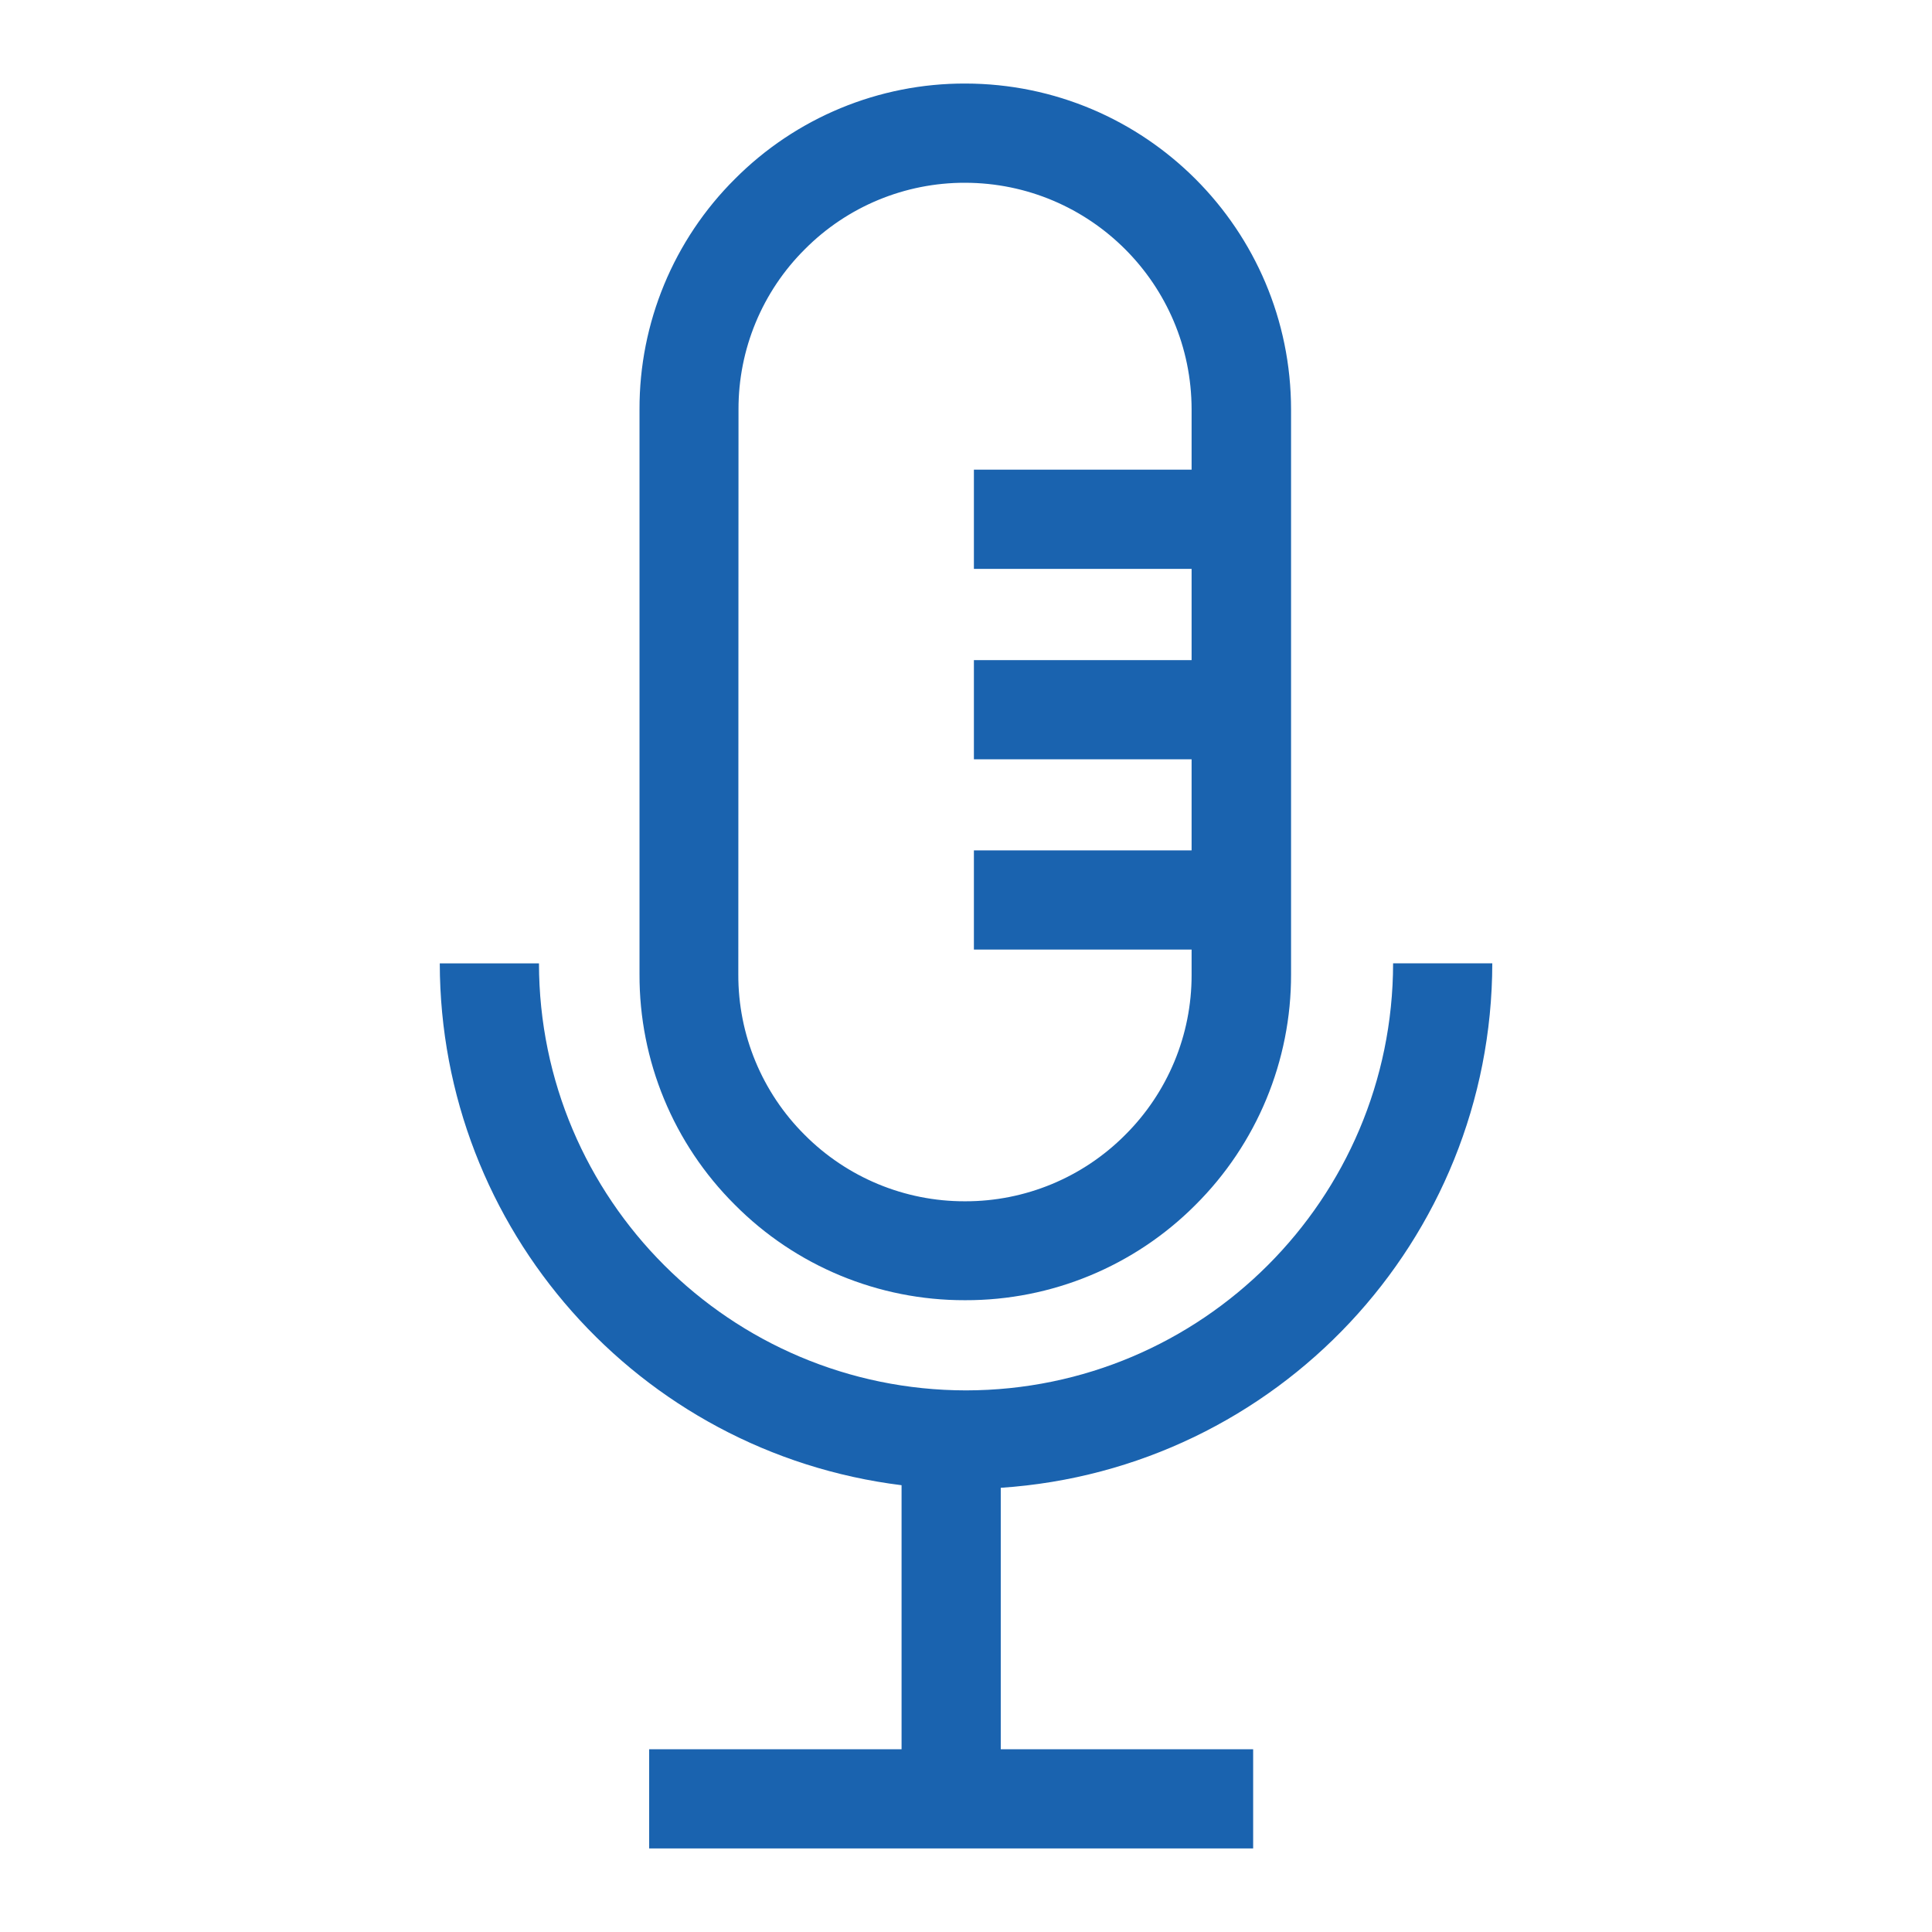
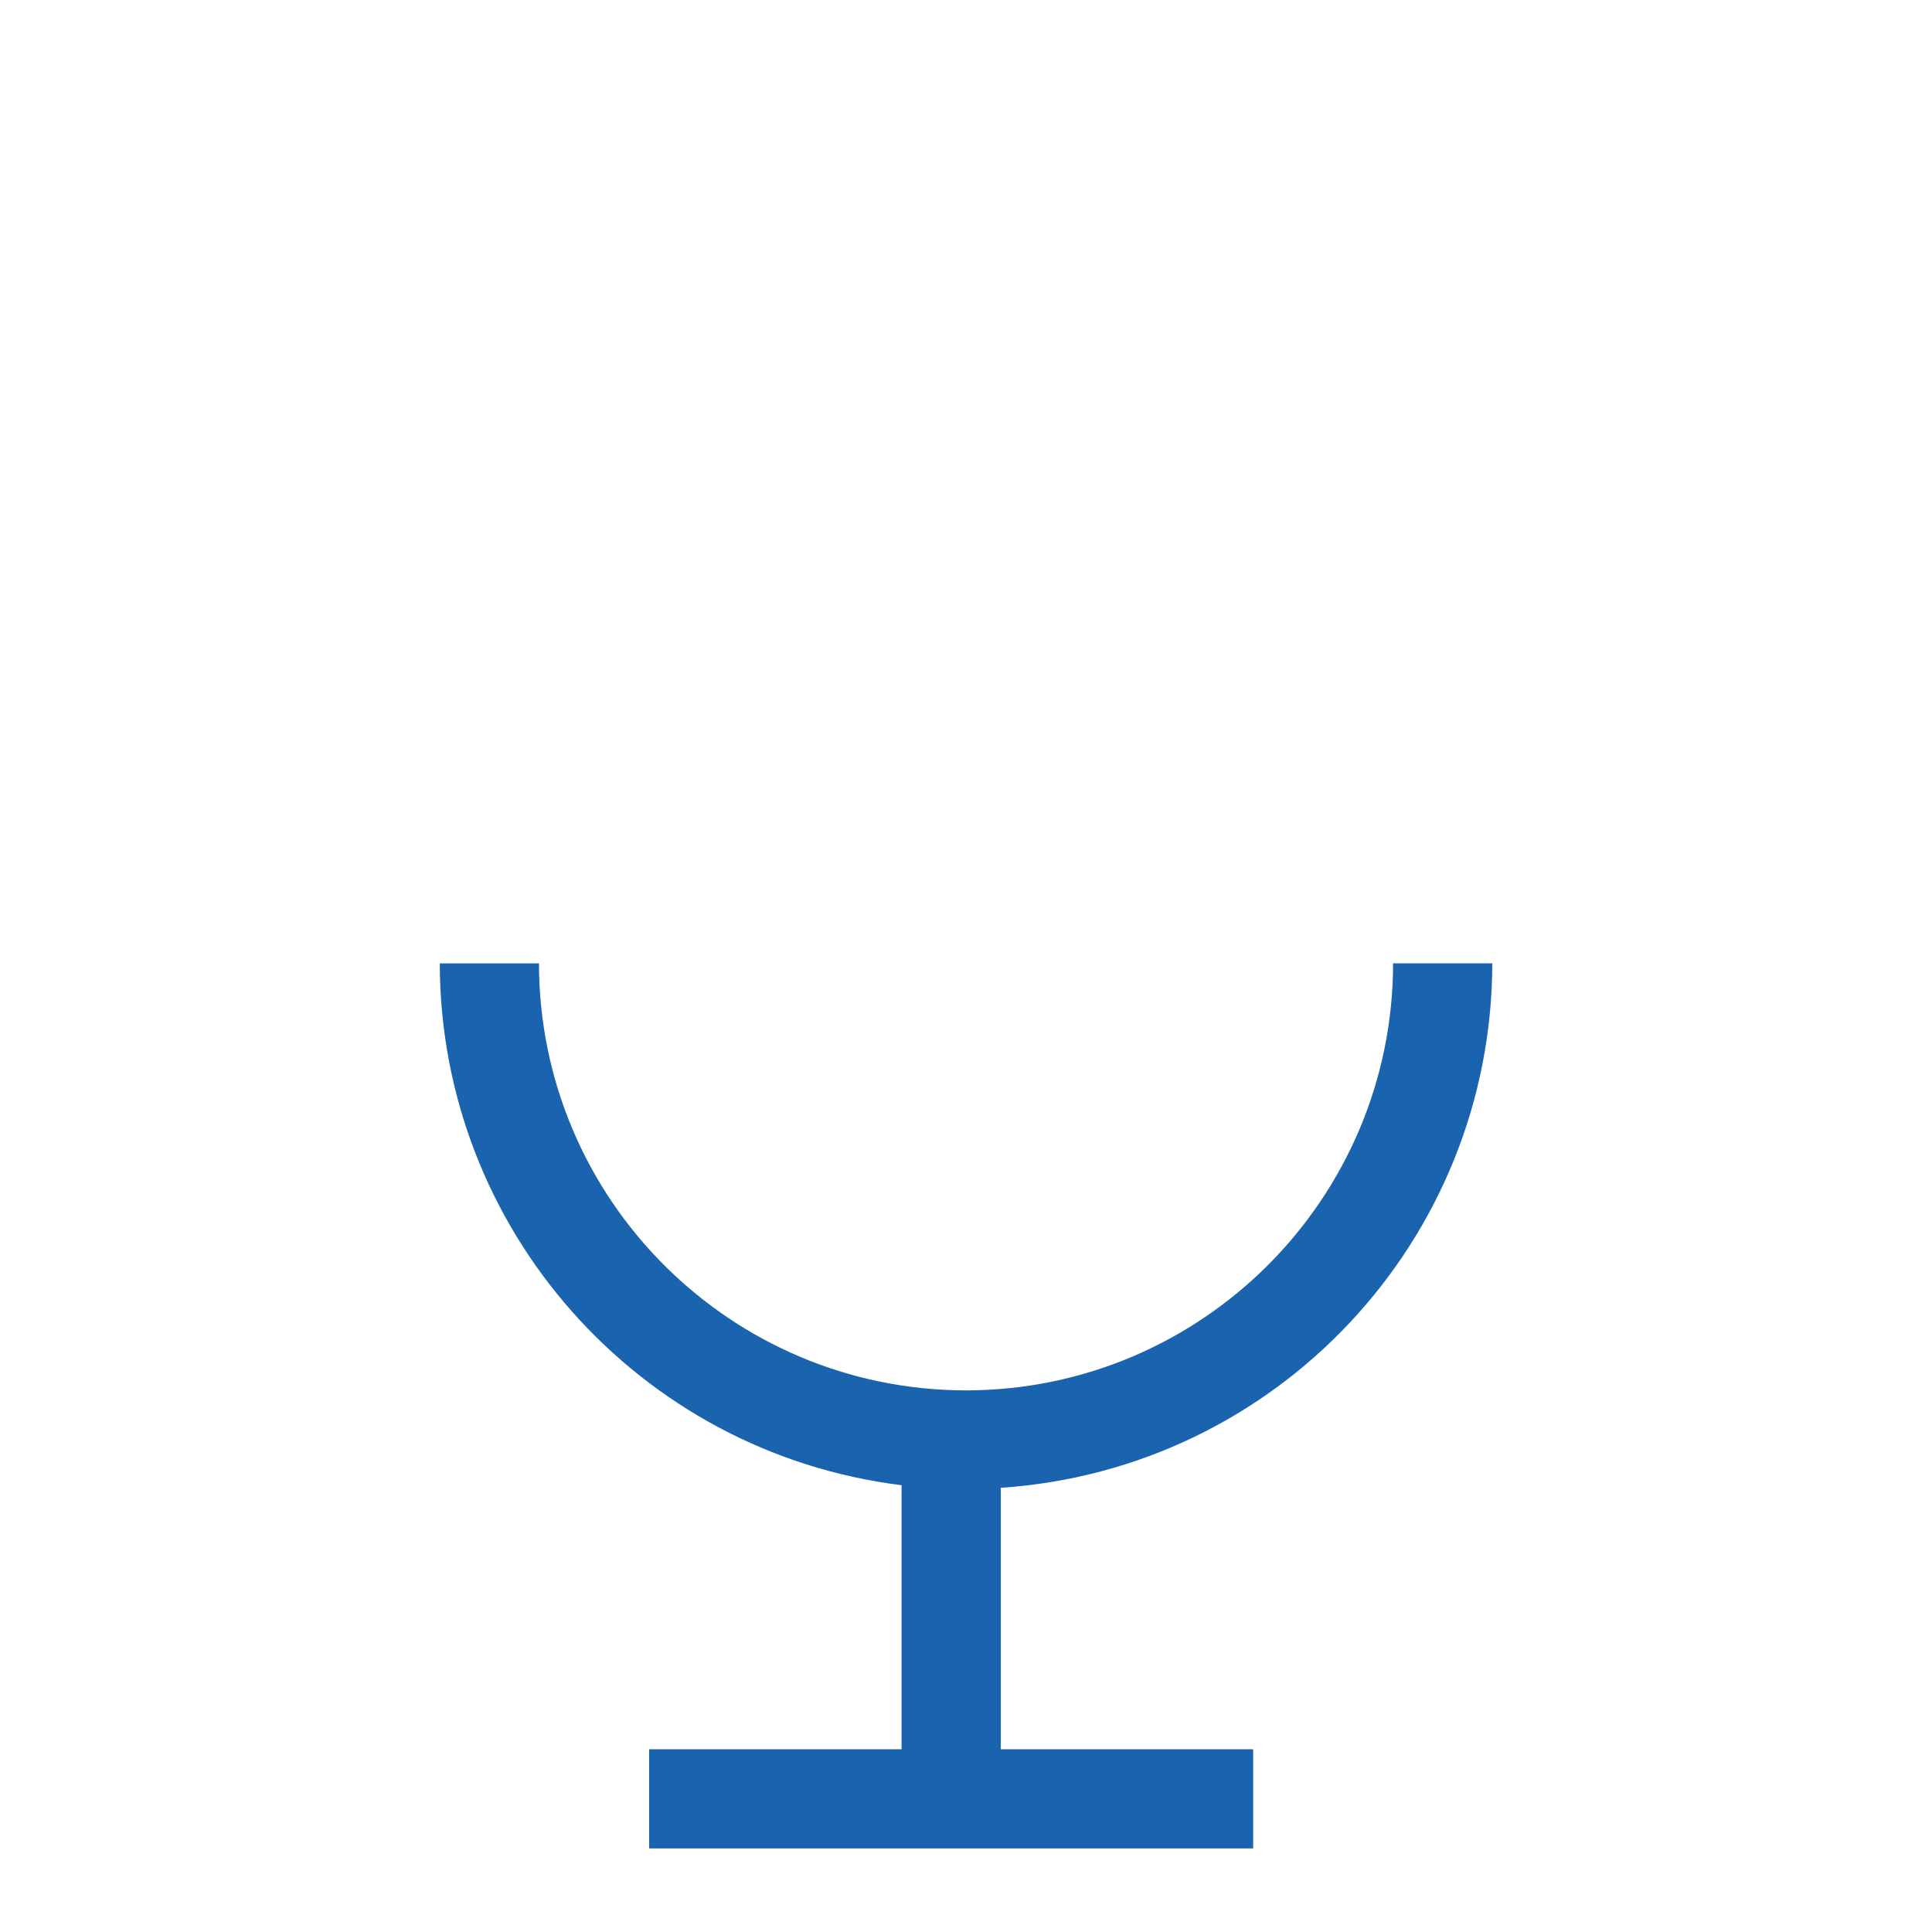
<svg xmlns="http://www.w3.org/2000/svg" version="1.1" id="Layer_1" x="0px" y="0px" viewBox="0 0 500 500" style="enable-background:new 0 0 500 500;" xml:space="preserve">
  <style type="text/css">
	.st0{fill:#1A63AF;}
</style>
  <g id="Group_1132" transform="translate(-423.345 -1202.149)">
    <path id="Path_6040" class="st0" d="M673.35,1561.98c-61.01-0.06-110.45-49.5-110.52-110.51h-25.67   c0.11,68.7,51.33,126.58,119.51,135.05v68.33h-65.32v25.67h156.31v-25.67h-65.32v-67.66c71.5-4.76,127.09-64.09,127.21-135.74   h-25.67C783.81,1512.47,734.37,1561.91,673.35,1561.98z" />
-     <path id="Path_6041" class="st0" d="M673.06,1538.64h0.08c22.35,0.06,43.79-8.81,59.57-24.64c15.9-15.81,24.82-37.33,24.76-59.75   v-146.12c-0.03-46.56-37.75-84.31-84.31-84.36l0,0c-22.36-0.06-43.83,8.83-59.61,24.68c-15.87,15.78-24.76,37.26-24.7,59.64v146.19   c-0.08,22.38,8.79,43.85,24.65,59.64C629.24,1529.79,650.69,1538.69,673.06,1538.64z M614.47,1308.09   c-0.04-15.56,6.15-30.5,17.2-41.47c10.96-11.02,25.87-17.2,41.41-17.17l0,0c32.38,0.04,58.62,26.28,58.65,58.66v15.59h-56.34v25.67   h56.34v23.62h-56.34v25.67h56.34v23.57h-56.34v25.67h56.34v6.54c0.03,15.56-6.18,30.49-17.23,41.46   c-10.97,11.01-25.88,17.18-41.41,17.14h-0.06c-15.56,0.03-30.49-6.17-41.46-17.21c-11.03-10.99-17.21-25.94-17.15-41.51   L614.47,1308.09z" />
  </g>
</svg>